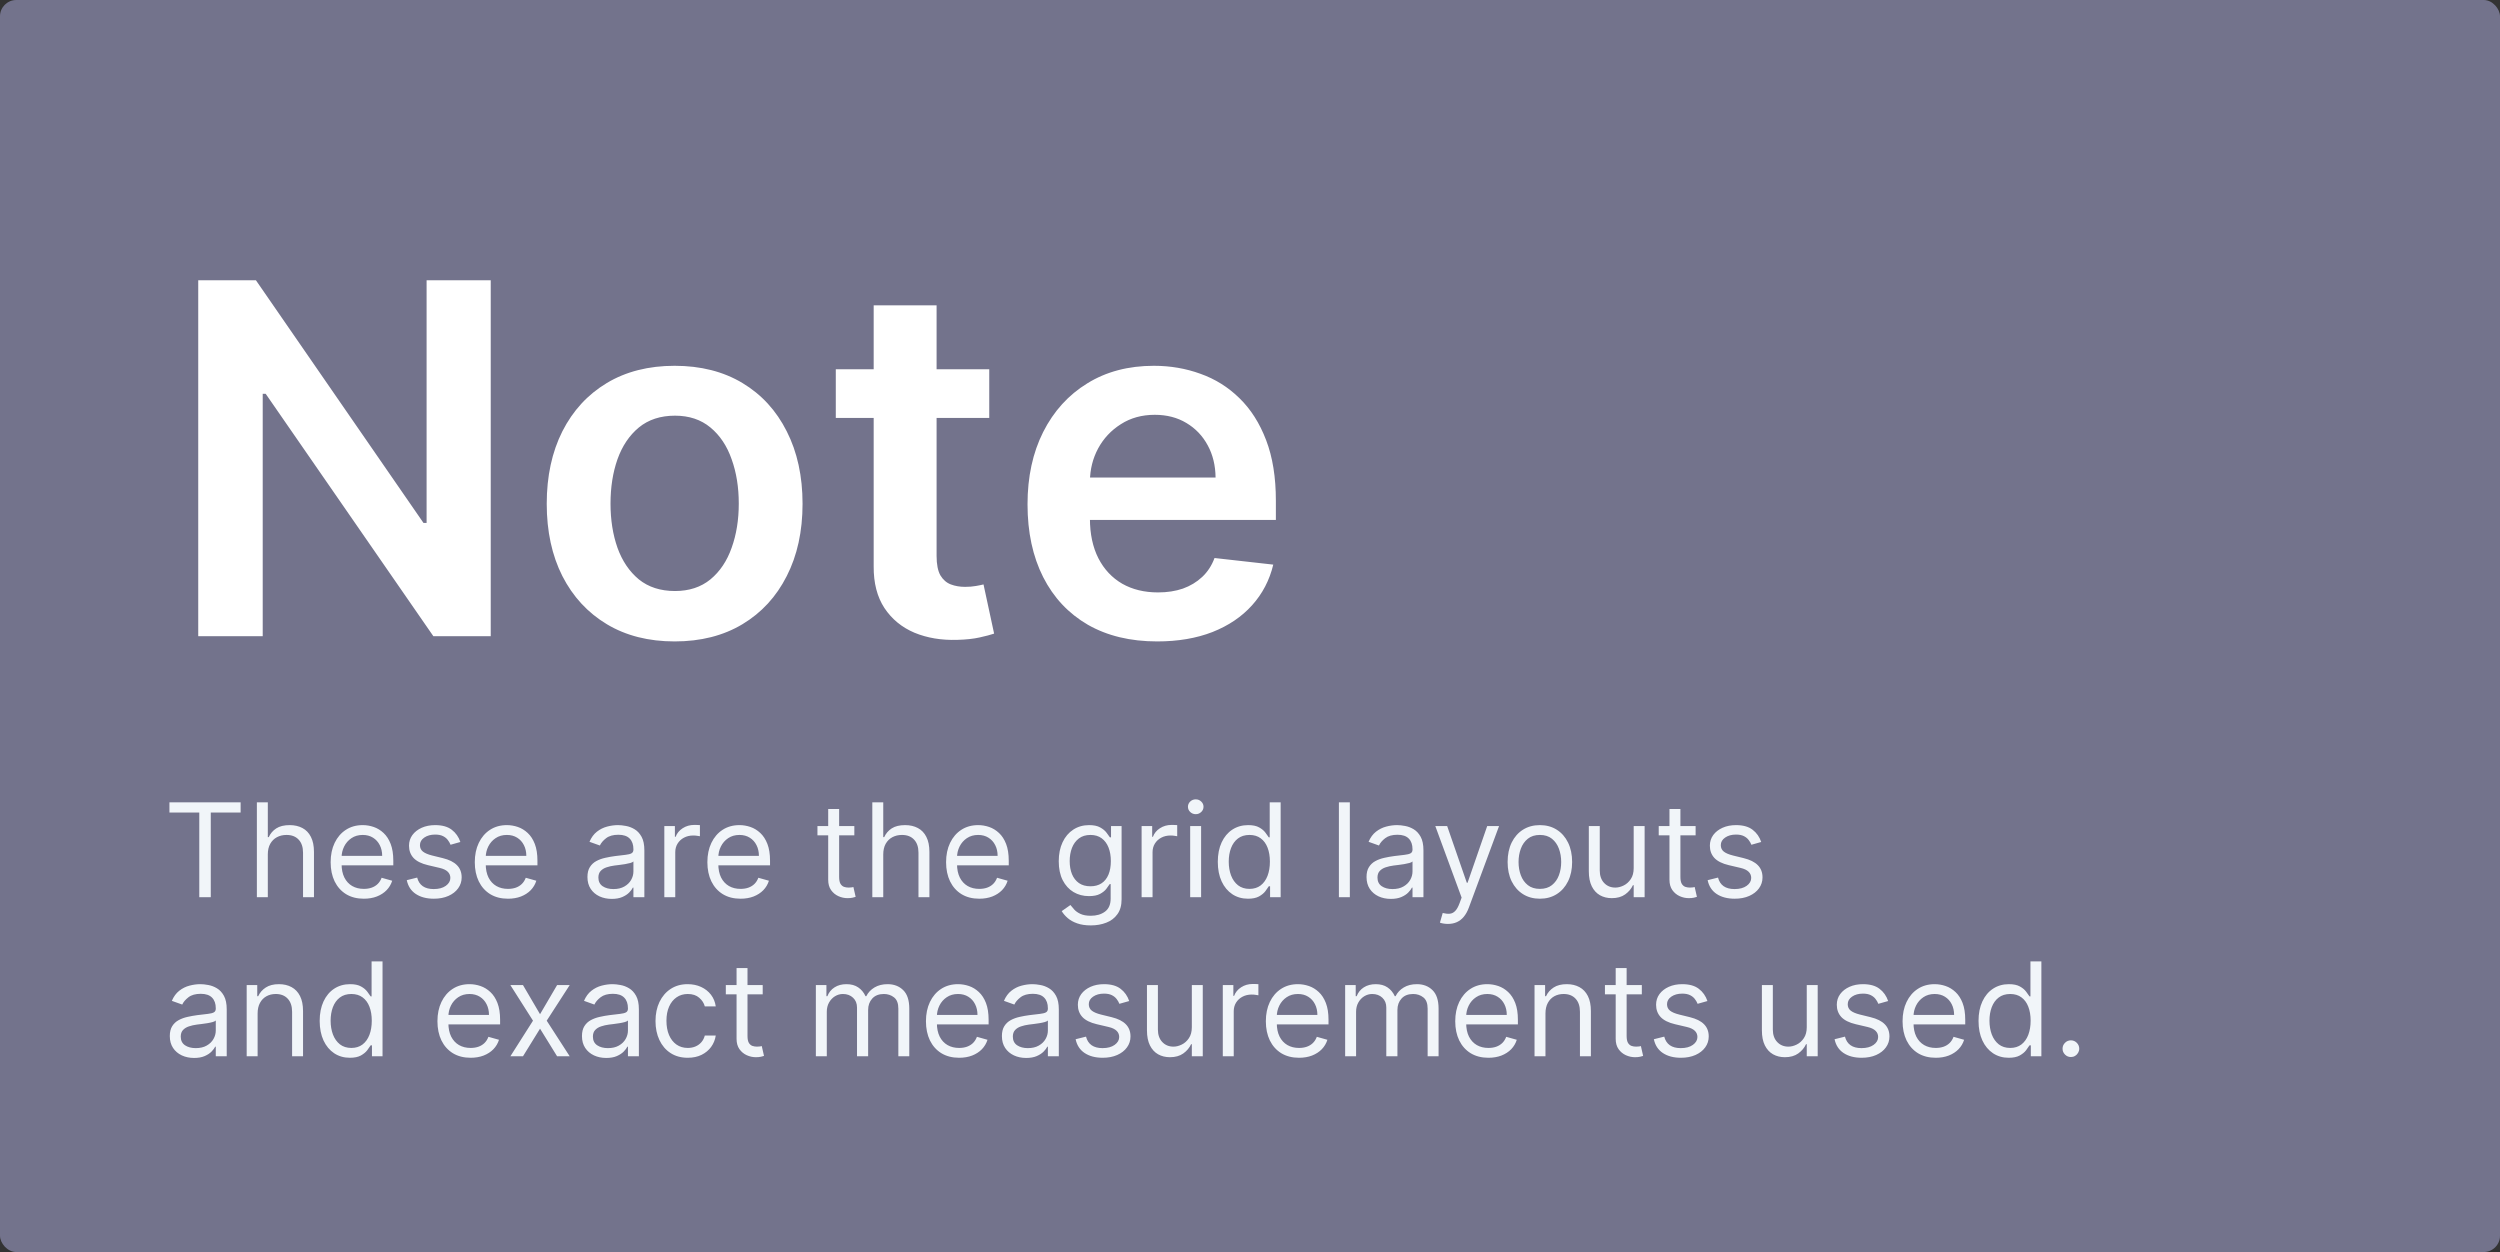
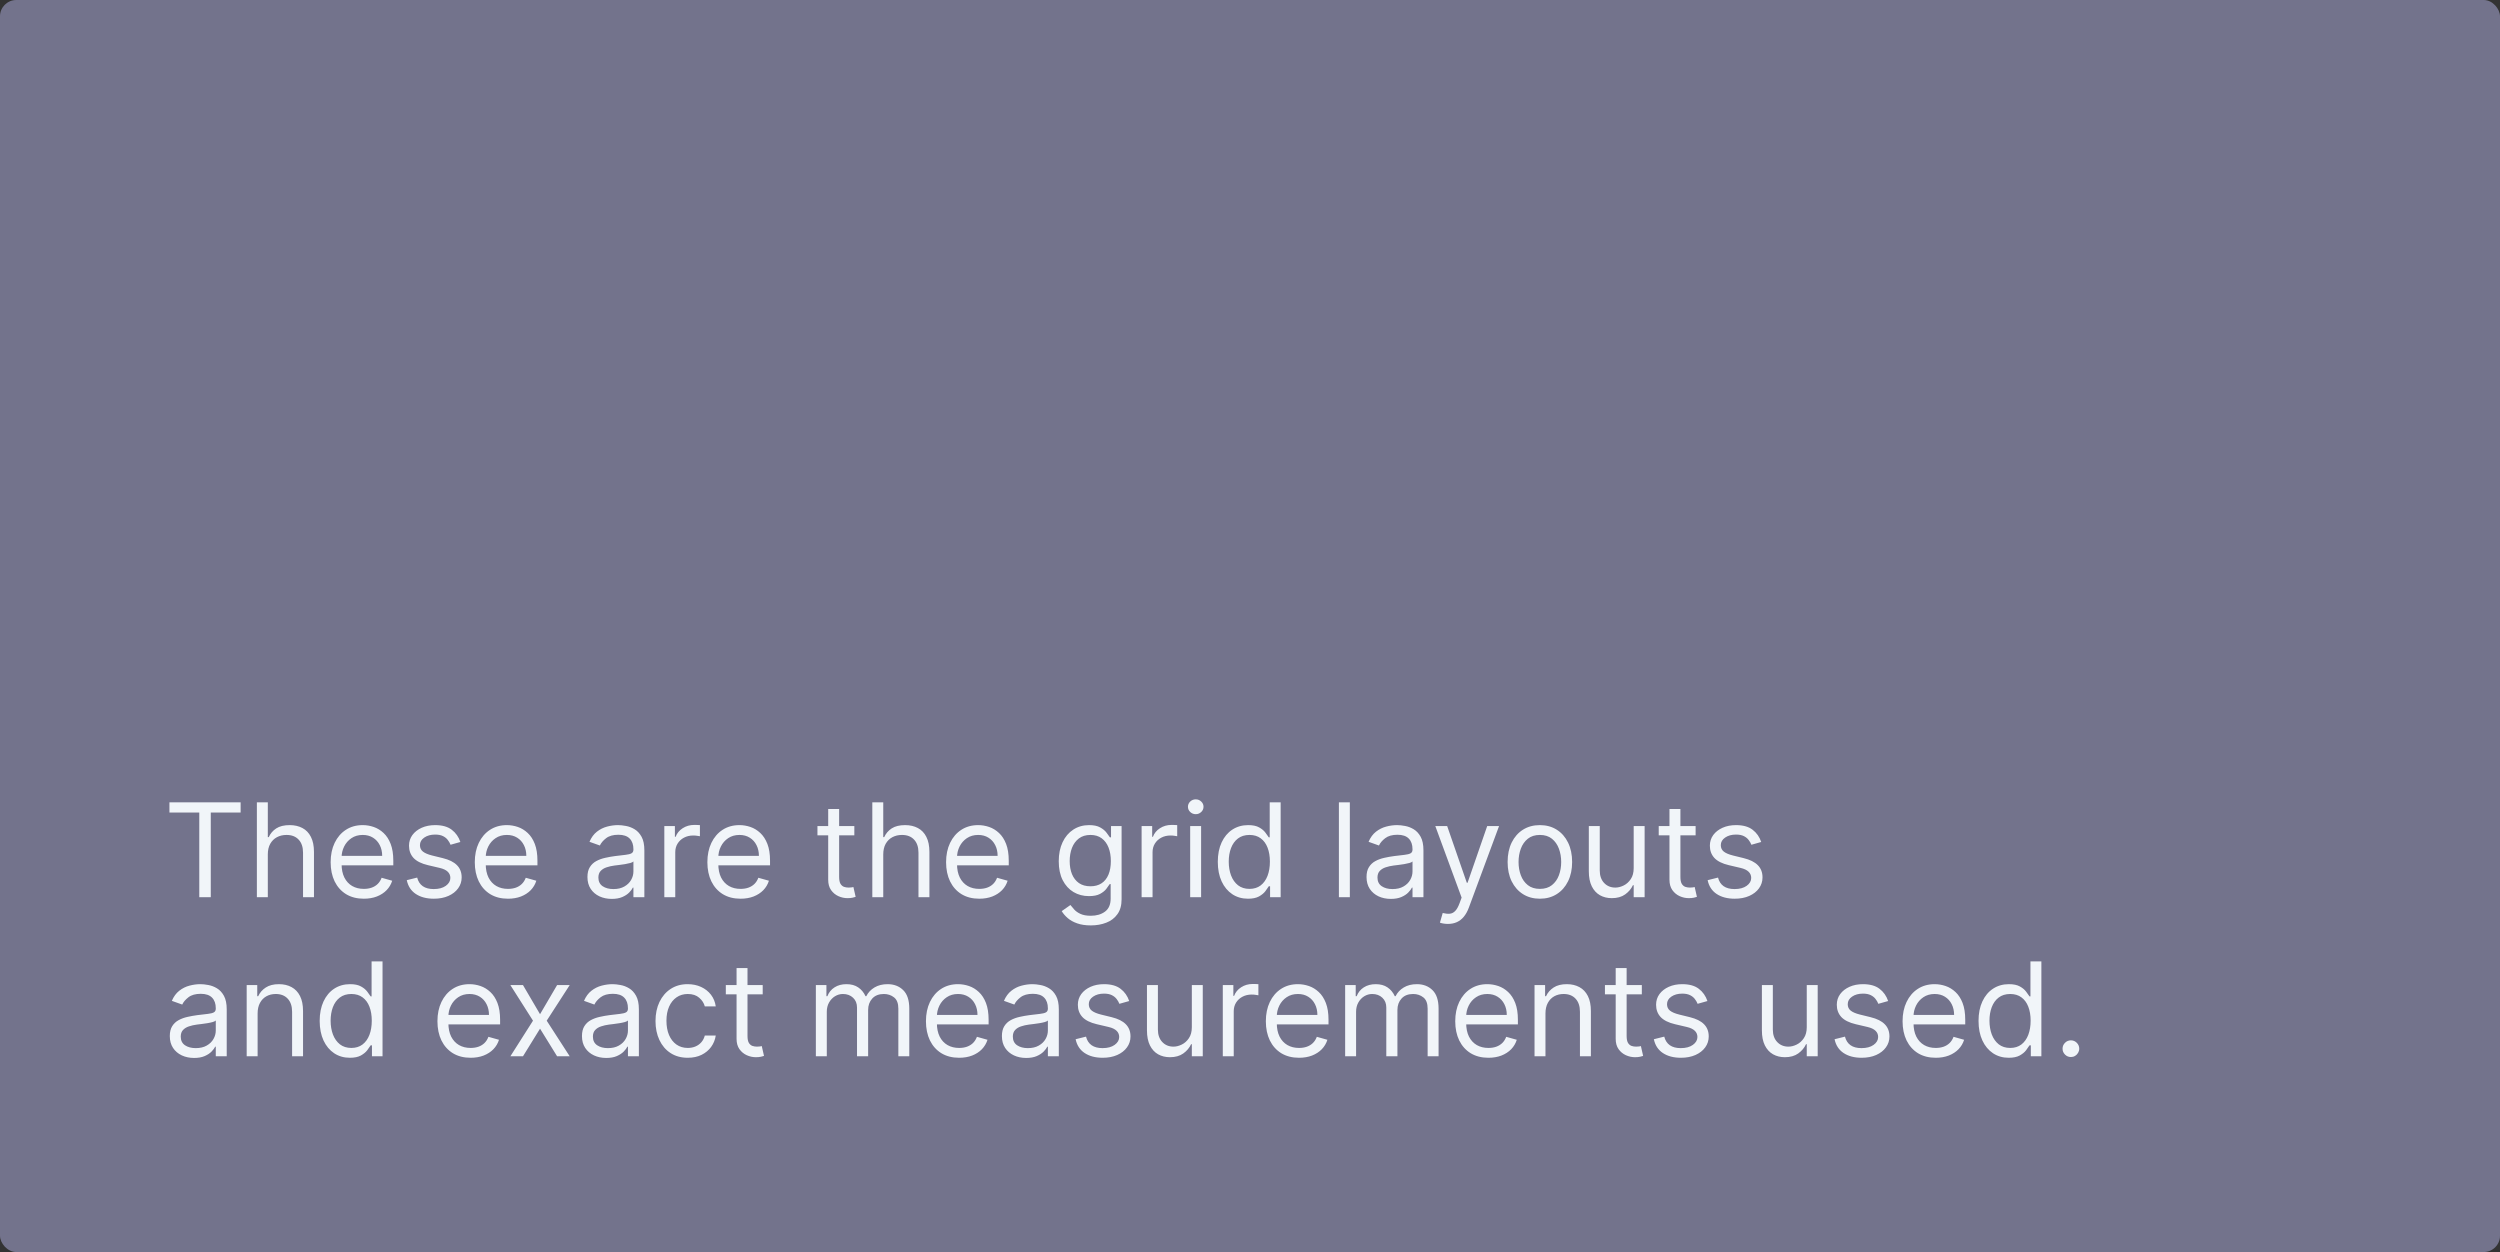
<svg xmlns="http://www.w3.org/2000/svg" width="613" height="307" viewBox="0 0 613 307" fill="none">
  <rect x="0" y="0" width="613" height="307" fill="#333333" stroke="none" />
  <rect width="613" height="307" rx="4" fill="#73738C" />
-   <path d="M120.327 68.727V156H106.264L65.142 96.554H64.418V156H48.608V68.727H62.756L103.835 128.216H104.602V68.727H120.327ZM165.423 157.278C159.031 157.278 153.491 155.872 148.803 153.06C144.116 150.247 140.479 146.312 137.894 141.256C135.337 136.199 134.059 130.29 134.059 123.528C134.059 116.767 135.337 110.844 137.894 105.759C140.479 100.673 144.116 96.724 148.803 93.912C153.491 91.099 159.031 89.693 165.423 89.693C171.815 89.693 177.354 91.099 182.042 93.912C186.729 96.724 190.352 100.673 192.908 105.759C195.494 110.844 196.786 116.767 196.786 123.528C196.786 130.29 195.494 136.199 192.908 141.256C190.352 146.312 186.729 150.247 182.042 153.06C177.354 155.872 171.815 157.278 165.423 157.278ZM165.508 144.92C168.974 144.92 171.871 143.969 174.201 142.065C176.531 140.134 178.263 137.548 179.4 134.31C180.565 131.071 181.147 127.463 181.147 123.486C181.147 119.48 180.565 115.858 179.4 112.619C178.263 109.352 176.531 106.753 174.201 104.821C171.871 102.889 168.974 101.923 165.508 101.923C161.957 101.923 159.002 102.889 156.644 104.821C154.315 106.753 152.567 109.352 151.403 112.619C150.266 115.858 149.698 119.48 149.698 123.486C149.698 127.463 150.266 131.071 151.403 134.31C152.567 137.548 154.315 140.134 156.644 142.065C159.002 143.969 161.957 144.92 165.508 144.92ZM242.564 90.546V102.477H204.936V90.546H242.564ZM214.226 74.864H229.652V136.312C229.652 138.386 229.964 139.977 230.589 141.085C231.243 142.165 232.095 142.903 233.146 143.301C234.197 143.699 235.362 143.898 236.641 143.898C237.607 143.898 238.487 143.827 239.283 143.685C240.107 143.543 240.732 143.415 241.158 143.301L243.757 155.361C242.933 155.645 241.754 155.957 240.22 156.298C238.714 156.639 236.868 156.838 234.68 156.895C230.817 157.009 227.337 156.426 224.24 155.148C221.143 153.841 218.686 151.824 216.868 149.097C215.078 146.369 214.197 142.96 214.226 138.869V74.864ZM283.739 157.278C277.177 157.278 271.509 155.915 266.737 153.188C261.992 150.432 258.342 146.54 255.785 141.511C253.228 136.455 251.95 130.503 251.95 123.656C251.95 116.923 253.228 111.014 255.785 105.929C258.37 100.815 261.978 96.838 266.609 93.997C271.239 91.128 276.68 89.693 282.93 89.693C286.964 89.693 290.771 90.347 294.35 91.653C297.958 92.932 301.14 94.921 303.896 97.619C306.68 100.318 308.867 103.756 310.458 107.932C312.049 112.08 312.844 117.023 312.844 122.761V127.491H259.194V117.094H298.058C298.029 114.139 297.39 111.511 296.14 109.21C294.89 106.881 293.143 105.048 290.898 103.713C288.683 102.378 286.097 101.71 283.143 101.71C279.989 101.71 277.219 102.477 274.833 104.011C272.447 105.517 270.586 107.506 269.251 109.977C267.944 112.42 267.276 115.105 267.248 118.031V127.108C267.248 130.915 267.944 134.182 269.336 136.909C270.728 139.608 272.674 141.682 275.174 143.131C277.674 144.551 280.6 145.261 283.952 145.261C286.197 145.261 288.228 144.949 290.046 144.324C291.864 143.67 293.441 142.719 294.776 141.469C296.112 140.219 297.12 138.67 297.802 136.824L312.205 138.443C311.296 142.25 309.563 145.574 307.006 148.415C304.478 151.227 301.239 153.415 297.29 154.977C293.342 156.511 288.825 157.278 283.739 157.278Z" fill="white" />
  <path d="M41.545 199.227V196.727H59V199.227H51.682V220H48.864V199.227H41.545ZM65.668 209.5V220H62.986V196.727H65.668V205.273H65.895C66.304 204.371 66.918 203.655 67.736 203.125C68.562 202.587 69.66 202.318 71.031 202.318C72.221 202.318 73.262 202.557 74.156 203.034C75.05 203.504 75.743 204.227 76.236 205.205C76.736 206.174 76.986 207.409 76.986 208.909V220H74.304V209.091C74.304 207.705 73.944 206.633 73.224 205.875C72.512 205.11 71.524 204.727 70.258 204.727C69.38 204.727 68.592 204.913 67.895 205.284C67.206 205.655 66.66 206.197 66.258 206.909C65.865 207.621 65.668 208.485 65.668 209.5ZM89.21 220.364C87.528 220.364 86.078 219.992 84.858 219.25C83.646 218.5 82.71 217.455 82.051 216.114C81.4 214.765 81.074 213.197 81.074 211.409C81.074 209.621 81.4 208.045 82.051 206.682C82.71 205.311 83.627 204.242 84.801 203.477C85.983 202.705 87.362 202.318 88.938 202.318C89.847 202.318 90.744 202.47 91.631 202.773C92.517 203.076 93.324 203.568 94.051 204.25C94.778 204.924 95.358 205.818 95.79 206.932C96.222 208.045 96.438 209.417 96.438 211.045V212.182H82.983V209.864H93.71C93.71 208.879 93.513 208 93.119 207.227C92.733 206.455 92.18 205.845 91.46 205.398C90.748 204.951 89.907 204.727 88.938 204.727C87.869 204.727 86.945 204.992 86.165 205.523C85.392 206.045 84.797 206.727 84.381 207.568C83.964 208.409 83.756 209.311 83.756 210.273V211.818C83.756 213.136 83.983 214.254 84.438 215.17C84.9 216.08 85.54 216.773 86.358 217.25C87.176 217.72 88.127 217.955 89.21 217.955C89.915 217.955 90.551 217.856 91.119 217.659C91.695 217.455 92.191 217.152 92.608 216.75C93.025 216.341 93.347 215.833 93.574 215.227L96.165 215.955C95.892 216.833 95.434 217.606 94.79 218.273C94.146 218.932 93.35 219.447 92.403 219.818C91.456 220.182 90.392 220.364 89.21 220.364ZM112.881 206.455L110.472 207.136C110.32 206.735 110.097 206.345 109.801 205.966C109.513 205.58 109.119 205.261 108.619 205.011C108.119 204.761 107.479 204.636 106.699 204.636C105.631 204.636 104.741 204.883 104.028 205.375C103.324 205.86 102.972 206.477 102.972 207.227C102.972 207.894 103.214 208.42 103.699 208.807C104.184 209.193 104.941 209.515 105.972 209.773L108.562 210.409C110.123 210.788 111.286 211.367 112.051 212.148C112.816 212.92 113.199 213.917 113.199 215.136C113.199 216.136 112.911 217.03 112.335 217.818C111.767 218.606 110.972 219.227 109.949 219.682C108.926 220.136 107.737 220.364 106.381 220.364C104.6 220.364 103.127 219.977 101.96 219.205C100.794 218.432 100.055 217.303 99.744 215.818L102.29 215.182C102.532 216.121 102.991 216.826 103.665 217.295C104.347 217.765 105.237 218 106.335 218C107.585 218 108.578 217.735 109.312 217.205C110.055 216.667 110.426 216.023 110.426 215.273C110.426 214.667 110.214 214.159 109.79 213.75C109.366 213.333 108.714 213.023 107.835 212.818L104.926 212.136C103.328 211.758 102.153 211.17 101.403 210.375C100.661 209.572 100.29 208.568 100.29 207.364C100.29 206.379 100.566 205.508 101.119 204.75C101.68 203.992 102.441 203.398 103.403 202.966C104.373 202.534 105.472 202.318 106.699 202.318C108.426 202.318 109.782 202.697 110.767 203.455C111.759 204.212 112.464 205.212 112.881 206.455ZM124.554 220.364C122.872 220.364 121.421 219.992 120.202 219.25C118.99 218.5 118.054 217.455 117.395 216.114C116.743 214.765 116.418 213.197 116.418 211.409C116.418 209.621 116.743 208.045 117.395 206.682C118.054 205.311 118.971 204.242 120.145 203.477C121.327 202.705 122.705 202.318 124.281 202.318C125.19 202.318 126.088 202.47 126.974 202.773C127.861 203.076 128.668 203.568 129.395 204.25C130.122 204.924 130.702 205.818 131.134 206.932C131.565 208.045 131.781 209.417 131.781 211.045V212.182H118.327V209.864H129.054C129.054 208.879 128.857 208 128.463 207.227C128.077 206.455 127.524 205.845 126.804 205.398C126.092 204.951 125.251 204.727 124.281 204.727C123.213 204.727 122.289 204.992 121.509 205.523C120.736 206.045 120.141 206.727 119.724 207.568C119.308 208.409 119.099 209.311 119.099 210.273V211.818C119.099 213.136 119.327 214.254 119.781 215.17C120.243 216.08 120.884 216.773 121.702 217.25C122.52 217.72 123.471 217.955 124.554 217.955C125.259 217.955 125.895 217.856 126.463 217.659C127.039 217.455 127.535 217.152 127.952 216.75C128.368 216.341 128.69 215.833 128.918 215.227L131.509 215.955C131.236 216.833 130.777 217.606 130.134 218.273C129.49 218.932 128.694 219.447 127.747 219.818C126.8 220.182 125.736 220.364 124.554 220.364ZM149.997 220.409C148.891 220.409 147.887 220.201 146.986 219.784C146.084 219.36 145.368 218.75 144.838 217.955C144.308 217.152 144.043 216.182 144.043 215.045C144.043 214.045 144.24 213.235 144.634 212.614C145.027 211.985 145.554 211.492 146.213 211.136C146.872 210.78 147.599 210.515 148.395 210.341C149.198 210.159 150.005 210.015 150.815 209.909C151.876 209.773 152.736 209.67 153.395 209.602C154.062 209.527 154.546 209.402 154.849 209.227C155.16 209.053 155.315 208.75 155.315 208.318V208.227C155.315 207.106 155.009 206.235 154.395 205.614C153.789 204.992 152.868 204.682 151.634 204.682C150.353 204.682 149.349 204.962 148.622 205.523C147.895 206.083 147.384 206.682 147.088 207.318L144.543 206.409C144.997 205.348 145.603 204.523 146.361 203.932C147.126 203.333 147.959 202.917 148.861 202.682C149.77 202.439 150.664 202.318 151.543 202.318C152.103 202.318 152.747 202.386 153.474 202.523C154.209 202.652 154.918 202.92 155.599 203.33C156.289 203.739 156.861 204.356 157.315 205.182C157.77 206.008 157.997 207.114 157.997 208.5V220H155.315V217.636H155.179C154.997 218.015 154.694 218.42 154.27 218.852C153.846 219.284 153.281 219.652 152.577 219.955C151.872 220.258 151.012 220.409 149.997 220.409ZM150.406 218C151.467 218 152.361 217.792 153.088 217.375C153.823 216.958 154.376 216.42 154.747 215.761C155.126 215.102 155.315 214.409 155.315 213.682V211.227C155.202 211.364 154.952 211.489 154.565 211.602C154.187 211.708 153.747 211.803 153.247 211.886C152.755 211.962 152.274 212.03 151.804 212.091C151.342 212.144 150.967 212.189 150.679 212.227C149.982 212.318 149.33 212.466 148.724 212.67C148.126 212.867 147.641 213.167 147.27 213.568C146.906 213.962 146.724 214.5 146.724 215.182C146.724 216.114 147.069 216.818 147.759 217.295C148.455 217.765 149.338 218 150.406 218ZM162.892 220V202.545H165.483V205.182H165.665C165.983 204.318 166.559 203.617 167.392 203.08C168.225 202.542 169.165 202.273 170.21 202.273C170.407 202.273 170.653 202.277 170.949 202.284C171.244 202.292 171.468 202.303 171.619 202.318V205.045C171.528 205.023 171.32 204.989 170.994 204.943C170.676 204.89 170.339 204.864 169.983 204.864C169.134 204.864 168.377 205.042 167.71 205.398C167.051 205.746 166.528 206.231 166.142 206.852C165.763 207.466 165.574 208.167 165.574 208.955V220H162.892ZM181.585 220.364C179.903 220.364 178.453 219.992 177.233 219.25C176.021 218.5 175.085 217.455 174.426 216.114C173.775 214.765 173.449 213.197 173.449 211.409C173.449 209.621 173.775 208.045 174.426 206.682C175.085 205.311 176.002 204.242 177.176 203.477C178.358 202.705 179.737 202.318 181.312 202.318C182.222 202.318 183.119 202.47 184.006 202.773C184.892 203.076 185.699 203.568 186.426 204.25C187.153 204.924 187.733 205.818 188.165 206.932C188.597 208.045 188.812 209.417 188.812 211.045V212.182H175.358V209.864H186.085C186.085 208.879 185.888 208 185.494 207.227C185.108 206.455 184.555 205.845 183.835 205.398C183.123 204.951 182.282 204.727 181.312 204.727C180.244 204.727 179.32 204.992 178.54 205.523C177.767 206.045 177.172 206.727 176.756 207.568C176.339 208.409 176.131 209.311 176.131 210.273V211.818C176.131 213.136 176.358 214.254 176.812 215.17C177.275 216.08 177.915 216.773 178.733 217.25C179.551 217.72 180.502 217.955 181.585 217.955C182.29 217.955 182.926 217.856 183.494 217.659C184.07 217.455 184.566 217.152 184.983 216.75C185.4 216.341 185.722 215.833 185.949 215.227L188.54 215.955C188.267 216.833 187.809 217.606 187.165 218.273C186.521 218.932 185.725 219.447 184.778 219.818C183.831 220.182 182.767 220.364 181.585 220.364ZM209.483 202.545V204.818H200.438V202.545H209.483ZM203.074 198.364H205.756V215C205.756 215.758 205.866 216.326 206.085 216.705C206.313 217.076 206.6 217.326 206.949 217.455C207.305 217.576 207.68 217.636 208.074 217.636C208.369 217.636 208.612 217.621 208.801 217.591C208.991 217.553 209.142 217.523 209.256 217.5L209.801 219.909C209.619 219.977 209.366 220.045 209.04 220.114C208.714 220.189 208.301 220.227 207.801 220.227C207.044 220.227 206.301 220.064 205.574 219.739C204.854 219.413 204.256 218.917 203.778 218.25C203.309 217.583 203.074 216.742 203.074 215.727V198.364ZM216.574 209.5V220H213.892V196.727H216.574V205.273H216.801C217.21 204.371 217.824 203.655 218.642 203.125C219.468 202.587 220.566 202.318 221.938 202.318C223.127 202.318 224.169 202.557 225.062 203.034C225.956 203.504 226.65 204.227 227.142 205.205C227.642 206.174 227.892 207.409 227.892 208.909V220H225.21V209.091C225.21 207.705 224.85 206.633 224.131 205.875C223.419 205.11 222.43 204.727 221.165 204.727C220.286 204.727 219.498 204.913 218.801 205.284C218.112 205.655 217.566 206.197 217.165 206.909C216.771 207.621 216.574 208.485 216.574 209.5ZM240.116 220.364C238.435 220.364 236.984 219.992 235.764 219.25C234.552 218.5 233.616 217.455 232.957 216.114C232.306 214.765 231.98 213.197 231.98 211.409C231.98 209.621 232.306 208.045 232.957 206.682C233.616 205.311 234.533 204.242 235.707 203.477C236.889 202.705 238.268 202.318 239.844 202.318C240.753 202.318 241.651 202.47 242.537 202.773C243.423 203.076 244.23 203.568 244.957 204.25C245.685 204.924 246.264 205.818 246.696 206.932C247.128 208.045 247.344 209.417 247.344 211.045V212.182H233.889V209.864H244.616C244.616 208.879 244.42 208 244.026 207.227C243.639 206.455 243.086 205.845 242.366 205.398C241.654 204.951 240.813 204.727 239.844 204.727C238.776 204.727 237.851 204.992 237.071 205.523C236.298 206.045 235.704 206.727 235.287 207.568C234.87 208.409 234.662 209.311 234.662 210.273V211.818C234.662 213.136 234.889 214.254 235.344 215.17C235.806 216.08 236.446 216.773 237.264 217.25C238.082 217.72 239.033 217.955 240.116 217.955C240.821 217.955 241.457 217.856 242.026 217.659C242.601 217.455 243.098 217.152 243.514 216.75C243.931 216.341 244.253 215.833 244.48 215.227L247.071 215.955C246.798 216.833 246.34 217.606 245.696 218.273C245.052 218.932 244.257 219.447 243.31 219.818C242.363 220.182 241.298 220.364 240.116 220.364ZM267.469 226.909C266.173 226.909 265.06 226.742 264.128 226.409C263.196 226.083 262.42 225.652 261.798 225.114C261.185 224.583 260.696 224.015 260.332 223.409L262.469 221.909C262.711 222.227 263.018 222.591 263.389 223C263.76 223.417 264.268 223.777 264.912 224.08C265.563 224.39 266.416 224.545 267.469 224.545C268.878 224.545 270.041 224.205 270.957 223.523C271.874 222.841 272.332 221.773 272.332 220.318V216.773H272.105C271.908 217.091 271.628 217.485 271.264 217.955C270.908 218.417 270.393 218.83 269.719 219.193C269.052 219.549 268.151 219.727 267.014 219.727C265.605 219.727 264.34 219.394 263.219 218.727C262.105 218.061 261.223 217.091 260.571 215.818C259.927 214.545 259.605 213 259.605 211.182C259.605 209.394 259.92 207.837 260.548 206.511C261.177 205.178 262.052 204.148 263.173 203.42C264.295 202.686 265.59 202.318 267.06 202.318C268.196 202.318 269.098 202.508 269.764 202.886C270.438 203.258 270.954 203.682 271.31 204.159C271.673 204.629 271.954 205.015 272.151 205.318H272.423V202.545H275.014V220.5C275.014 222 274.673 223.22 273.991 224.159C273.317 225.106 272.408 225.799 271.264 226.239C270.128 226.686 268.863 226.909 267.469 226.909ZM267.378 217.318C268.454 217.318 269.363 217.072 270.105 216.58C270.848 216.087 271.412 215.379 271.798 214.455C272.185 213.53 272.378 212.424 272.378 211.136C272.378 209.879 272.188 208.769 271.81 207.807C271.431 206.845 270.87 206.091 270.128 205.545C269.385 205 268.469 204.727 267.378 204.727C266.241 204.727 265.295 205.015 264.537 205.591C263.787 206.167 263.223 206.939 262.844 207.909C262.473 208.879 262.287 209.955 262.287 211.136C262.287 212.348 262.476 213.42 262.855 214.352C263.241 215.277 263.81 216.004 264.56 216.534C265.317 217.057 266.257 217.318 267.378 217.318ZM279.923 220V202.545H282.514V205.182H282.696C283.014 204.318 283.59 203.617 284.423 203.08C285.257 202.542 286.196 202.273 287.241 202.273C287.438 202.273 287.685 202.277 287.98 202.284C288.276 202.292 288.499 202.303 288.651 202.318V205.045C288.56 205.023 288.351 204.989 288.026 204.943C287.707 204.89 287.37 204.864 287.014 204.864C286.166 204.864 285.408 205.042 284.741 205.398C284.082 205.746 283.56 206.231 283.173 206.852C282.795 207.466 282.605 208.167 282.605 208.955V220H279.923ZM291.83 220V202.545H294.511V220H291.83ZM293.193 199.636C292.67 199.636 292.22 199.458 291.841 199.102C291.47 198.746 291.284 198.318 291.284 197.818C291.284 197.318 291.47 196.89 291.841 196.534C292.22 196.178 292.67 196 293.193 196C293.716 196 294.163 196.178 294.534 196.534C294.913 196.89 295.102 197.318 295.102 197.818C295.102 198.318 294.913 198.746 294.534 199.102C294.163 199.458 293.716 199.636 293.193 199.636ZM306.014 220.364C304.56 220.364 303.276 219.996 302.162 219.261C301.048 218.519 300.177 217.473 299.548 216.125C298.92 214.769 298.605 213.167 298.605 211.318C298.605 209.485 298.92 207.894 299.548 206.545C300.177 205.197 301.052 204.155 302.173 203.42C303.295 202.686 304.59 202.318 306.06 202.318C307.196 202.318 308.094 202.508 308.753 202.886C309.42 203.258 309.927 203.682 310.276 204.159C310.632 204.629 310.908 205.015 311.105 205.318H311.332V196.727H314.014V220H311.423V217.318H311.105C310.908 217.636 310.628 218.038 310.264 218.523C309.901 219 309.382 219.428 308.707 219.807C308.033 220.178 307.135 220.364 306.014 220.364ZM306.378 217.955C307.454 217.955 308.363 217.674 309.105 217.114C309.848 216.545 310.412 215.761 310.798 214.761C311.185 213.754 311.378 212.591 311.378 211.273C311.378 209.97 311.188 208.83 310.81 207.852C310.431 206.867 309.87 206.102 309.128 205.557C308.385 205.004 307.469 204.727 306.378 204.727C305.241 204.727 304.295 205.019 303.537 205.602C302.787 206.178 302.223 206.962 301.844 207.955C301.473 208.939 301.287 210.045 301.287 211.273C301.287 212.515 301.476 213.644 301.855 214.659C302.241 215.667 302.81 216.47 303.56 217.068C304.317 217.659 305.257 217.955 306.378 217.955ZM330.98 196.727V220H328.298V196.727H330.98ZM341.028 220.409C339.922 220.409 338.919 220.201 338.017 219.784C337.116 219.36 336.4 218.75 335.869 217.955C335.339 217.152 335.074 216.182 335.074 215.045C335.074 214.045 335.271 213.235 335.665 212.614C336.059 211.985 336.585 211.492 337.244 211.136C337.903 210.78 338.631 210.515 339.426 210.341C340.229 210.159 341.036 210.015 341.847 209.909C342.907 209.773 343.767 209.67 344.426 209.602C345.093 209.527 345.578 209.402 345.881 209.227C346.191 209.053 346.347 208.75 346.347 208.318V208.227C346.347 207.106 346.04 206.235 345.426 205.614C344.82 204.992 343.9 204.682 342.665 204.682C341.384 204.682 340.381 204.962 339.653 205.523C338.926 206.083 338.415 206.682 338.119 207.318L335.574 206.409C336.028 205.348 336.634 204.523 337.392 203.932C338.157 203.333 338.991 202.917 339.892 202.682C340.801 202.439 341.695 202.318 342.574 202.318C343.134 202.318 343.778 202.386 344.506 202.523C345.241 202.652 345.949 202.92 346.631 203.33C347.32 203.739 347.892 204.356 348.347 205.182C348.801 206.008 349.028 207.114 349.028 208.5V220H346.347V217.636H346.21C346.028 218.015 345.725 218.42 345.301 218.852C344.877 219.284 344.313 219.652 343.608 219.955C342.903 220.258 342.044 220.409 341.028 220.409ZM341.438 218C342.498 218 343.392 217.792 344.119 217.375C344.854 216.958 345.407 216.42 345.778 215.761C346.157 215.102 346.347 214.409 346.347 213.682V211.227C346.233 211.364 345.983 211.489 345.597 211.602C345.218 211.708 344.778 211.803 344.278 211.886C343.786 211.962 343.305 212.03 342.835 212.091C342.373 212.144 341.998 212.189 341.71 212.227C341.013 212.318 340.362 212.466 339.756 212.67C339.157 212.867 338.672 213.167 338.301 213.568C337.938 213.962 337.756 214.5 337.756 215.182C337.756 216.114 338.1 216.818 338.79 217.295C339.487 217.765 340.369 218 341.438 218ZM355.026 226.545C354.571 226.545 354.166 226.508 353.81 226.432C353.454 226.364 353.207 226.295 353.071 226.227L353.753 223.864C354.404 224.03 354.98 224.091 355.48 224.045C355.98 224 356.423 223.777 356.81 223.375C357.204 222.981 357.563 222.341 357.889 221.455L358.389 220.091L351.935 202.545H354.844L359.662 216.455H359.844L364.662 202.545H367.571L360.162 222.545C359.829 223.447 359.416 224.193 358.923 224.784C358.431 225.383 357.859 225.826 357.207 226.114C356.563 226.402 355.836 226.545 355.026 226.545ZM377.577 220.364C376.001 220.364 374.618 219.989 373.429 219.239C372.247 218.489 371.323 217.439 370.656 216.091C369.997 214.742 369.668 213.167 369.668 211.364C369.668 209.545 369.997 207.958 370.656 206.602C371.323 205.246 372.247 204.193 373.429 203.443C374.618 202.693 376.001 202.318 377.577 202.318C379.152 202.318 380.531 202.693 381.713 203.443C382.902 204.193 383.827 205.246 384.486 206.602C385.152 207.958 385.486 209.545 385.486 211.364C385.486 213.167 385.152 214.742 384.486 216.091C383.827 217.439 382.902 218.489 381.713 219.239C380.531 219.989 379.152 220.364 377.577 220.364ZM377.577 217.955C378.774 217.955 379.759 217.648 380.531 217.034C381.304 216.42 381.876 215.614 382.247 214.614C382.618 213.614 382.804 212.53 382.804 211.364C382.804 210.197 382.618 209.11 382.247 208.102C381.876 207.095 381.304 206.28 380.531 205.659C379.759 205.038 378.774 204.727 377.577 204.727C376.38 204.727 375.395 205.038 374.622 205.659C373.849 206.28 373.277 207.095 372.906 208.102C372.535 209.11 372.349 210.197 372.349 211.364C372.349 212.53 372.535 213.614 372.906 214.614C373.277 215.614 373.849 216.42 374.622 217.034C375.395 217.648 376.38 217.955 377.577 217.955ZM400.58 212.864V202.545H403.261V220H400.58V217.045H400.398C399.989 217.932 399.352 218.686 398.489 219.307C397.625 219.92 396.534 220.227 395.216 220.227C394.125 220.227 393.155 219.989 392.307 219.511C391.458 219.027 390.792 218.299 390.307 217.33C389.822 216.352 389.58 215.121 389.58 213.636V202.545H392.261V213.455C392.261 214.727 392.617 215.742 393.33 216.5C394.049 217.258 394.966 217.636 396.08 217.636C396.746 217.636 397.424 217.466 398.114 217.125C398.811 216.784 399.394 216.261 399.864 215.557C400.341 214.852 400.58 213.955 400.58 212.864ZM415.764 202.545V204.818H406.719V202.545H415.764ZM409.355 198.364H412.037V215C412.037 215.758 412.147 216.326 412.366 216.705C412.594 217.076 412.882 217.326 413.23 217.455C413.586 217.576 413.961 217.636 414.355 217.636C414.651 217.636 414.893 217.621 415.082 217.591C415.272 217.553 415.423 217.523 415.537 217.5L416.082 219.909C415.901 219.977 415.647 220.045 415.321 220.114C414.995 220.189 414.582 220.227 414.082 220.227C413.325 220.227 412.582 220.064 411.855 219.739C411.135 219.413 410.537 218.917 410.06 218.25C409.59 217.583 409.355 216.742 409.355 215.727V198.364ZM431.849 206.455L429.44 207.136C429.289 206.735 429.065 206.345 428.77 205.966C428.482 205.58 428.088 205.261 427.588 205.011C427.088 204.761 426.448 204.636 425.668 204.636C424.599 204.636 423.709 204.883 422.997 205.375C422.293 205.86 421.94 206.477 421.94 207.227C421.94 207.894 422.183 208.42 422.668 208.807C423.152 209.193 423.91 209.515 424.94 209.773L427.531 210.409C429.092 210.788 430.255 211.367 431.02 212.148C431.785 212.92 432.168 213.917 432.168 215.136C432.168 216.136 431.88 217.03 431.304 217.818C430.736 218.606 429.94 219.227 428.918 219.682C427.895 220.136 426.705 220.364 425.349 220.364C423.569 220.364 422.096 219.977 420.929 219.205C419.762 218.432 419.024 217.303 418.713 215.818L421.259 215.182C421.501 216.121 421.959 216.826 422.634 217.295C423.315 217.765 424.205 218 425.304 218C426.554 218 427.546 217.735 428.281 217.205C429.024 216.667 429.395 216.023 429.395 215.273C429.395 214.667 429.183 214.159 428.759 213.75C428.334 213.333 427.683 213.023 426.804 212.818L423.895 212.136C422.296 211.758 421.122 211.17 420.372 210.375C419.63 209.572 419.259 208.568 419.259 207.364C419.259 206.379 419.535 205.508 420.088 204.75C420.649 203.992 421.41 203.398 422.372 202.966C423.342 202.534 424.44 202.318 425.668 202.318C427.395 202.318 428.751 202.697 429.736 203.455C430.728 204.212 431.433 205.212 431.849 206.455ZM47.591 259.409C46.485 259.409 45.481 259.201 44.58 258.784C43.678 258.36 42.962 257.75 42.432 256.955C41.901 256.152 41.636 255.182 41.636 254.045C41.636 253.045 41.833 252.235 42.227 251.614C42.621 250.985 43.148 250.492 43.807 250.136C44.466 249.78 45.193 249.515 45.989 249.341C46.792 249.159 47.599 249.015 48.409 248.909C49.47 248.773 50.33 248.67 50.989 248.602C51.655 248.527 52.14 248.402 52.443 248.227C52.754 248.053 52.909 247.75 52.909 247.318V247.227C52.909 246.106 52.602 245.235 51.989 244.614C51.383 243.992 50.462 243.682 49.227 243.682C47.947 243.682 46.943 243.962 46.216 244.523C45.489 245.083 44.977 245.682 44.682 246.318L42.136 245.409C42.591 244.348 43.197 243.523 43.955 242.932C44.72 242.333 45.553 241.917 46.455 241.682C47.364 241.439 48.258 241.318 49.136 241.318C49.697 241.318 50.341 241.386 51.068 241.523C51.803 241.652 52.511 241.92 53.193 242.33C53.883 242.739 54.455 243.356 54.909 244.182C55.364 245.008 55.591 246.114 55.591 247.5V259H52.909V256.636H52.773C52.591 257.015 52.288 257.42 51.864 257.852C51.439 258.284 50.875 258.652 50.17 258.955C49.466 259.258 48.606 259.409 47.591 259.409ZM48 257C49.061 257 49.955 256.792 50.682 256.375C51.417 255.958 51.97 255.42 52.341 254.761C52.72 254.102 52.909 253.409 52.909 252.682V250.227C52.795 250.364 52.545 250.489 52.159 250.602C51.78 250.708 51.341 250.803 50.841 250.886C50.349 250.962 49.867 251.03 49.398 251.091C48.936 251.144 48.561 251.189 48.273 251.227C47.576 251.318 46.924 251.466 46.318 251.67C45.72 251.867 45.235 252.167 44.864 252.568C44.5 252.962 44.318 253.5 44.318 254.182C44.318 255.114 44.663 255.818 45.352 256.295C46.049 256.765 46.932 257 48 257ZM63.168 248.5V259H60.486V241.545H63.077V244.273H63.304C63.713 243.386 64.334 242.674 65.168 242.136C66.001 241.591 67.077 241.318 68.395 241.318C69.577 241.318 70.611 241.561 71.497 242.045C72.383 242.523 73.073 243.25 73.565 244.227C74.058 245.197 74.304 246.424 74.304 247.909V259H71.622V248.091C71.622 246.72 71.266 245.652 70.554 244.886C69.842 244.114 68.865 243.727 67.622 243.727C66.766 243.727 66.001 243.913 65.327 244.284C64.66 244.655 64.133 245.197 63.747 245.909C63.361 246.621 63.168 247.485 63.168 248.5ZM85.796 259.364C84.341 259.364 83.057 258.996 81.943 258.261C80.829 257.519 79.958 256.473 79.329 255.125C78.701 253.769 78.386 252.167 78.386 250.318C78.386 248.485 78.701 246.894 79.329 245.545C79.958 244.197 80.833 243.155 81.954 242.42C83.076 241.686 84.371 241.318 85.841 241.318C86.977 241.318 87.875 241.508 88.534 241.886C89.201 242.258 89.708 242.682 90.057 243.159C90.413 243.629 90.689 244.015 90.886 244.318H91.114V235.727H93.796V259H91.204V256.318H90.886C90.689 256.636 90.409 257.038 90.046 257.523C89.682 258 89.163 258.428 88.489 258.807C87.814 259.178 86.917 259.364 85.796 259.364ZM86.159 256.955C87.235 256.955 88.144 256.674 88.886 256.114C89.629 255.545 90.193 254.761 90.579 253.761C90.966 252.754 91.159 251.591 91.159 250.273C91.159 248.97 90.97 247.83 90.591 246.852C90.212 245.867 89.651 245.102 88.909 244.557C88.167 244.004 87.25 243.727 86.159 243.727C85.023 243.727 84.076 244.019 83.318 244.602C82.568 245.178 82.004 245.962 81.625 246.955C81.254 247.939 81.068 249.045 81.068 250.273C81.068 251.515 81.258 252.644 81.636 253.659C82.023 254.667 82.591 255.47 83.341 256.068C84.099 256.659 85.038 256.955 86.159 256.955ZM115.398 259.364C113.716 259.364 112.265 258.992 111.045 258.25C109.833 257.5 108.898 256.455 108.239 255.114C107.587 253.765 107.261 252.197 107.261 250.409C107.261 248.621 107.587 247.045 108.239 245.682C108.898 244.311 109.814 243.242 110.989 242.477C112.17 241.705 113.549 241.318 115.125 241.318C116.034 241.318 116.932 241.47 117.818 241.773C118.705 242.076 119.511 242.568 120.239 243.25C120.966 243.924 121.545 244.818 121.977 245.932C122.409 247.045 122.625 248.417 122.625 250.045V251.182H109.17V248.864H119.898C119.898 247.879 119.701 247 119.307 246.227C118.92 245.455 118.367 244.845 117.648 244.398C116.936 243.951 116.095 243.727 115.125 243.727C114.057 243.727 113.133 243.992 112.352 244.523C111.58 245.045 110.985 245.727 110.568 246.568C110.152 247.409 109.943 248.311 109.943 249.273V250.818C109.943 252.136 110.17 253.254 110.625 254.17C111.087 255.08 111.727 255.773 112.545 256.25C113.364 256.72 114.314 256.955 115.398 256.955C116.102 256.955 116.739 256.856 117.307 256.659C117.883 256.455 118.379 256.152 118.795 255.75C119.212 255.341 119.534 254.833 119.761 254.227L122.352 254.955C122.08 255.833 121.621 256.606 120.977 257.273C120.333 257.932 119.538 258.447 118.591 258.818C117.644 259.182 116.58 259.364 115.398 259.364ZM128.236 241.545L132.418 248.682L136.599 241.545H139.69L134.054 250.273L139.69 259H136.599L132.418 252.227L128.236 259H125.145L130.69 250.273L125.145 241.545H128.236ZM148.653 259.409C147.547 259.409 146.544 259.201 145.642 258.784C144.741 258.36 144.025 257.75 143.494 256.955C142.964 256.152 142.699 255.182 142.699 254.045C142.699 253.045 142.896 252.235 143.29 251.614C143.684 250.985 144.21 250.492 144.869 250.136C145.528 249.78 146.256 249.515 147.051 249.341C147.854 249.159 148.661 249.015 149.472 248.909C150.532 248.773 151.392 248.67 152.051 248.602C152.718 248.527 153.203 248.402 153.506 248.227C153.816 248.053 153.972 247.75 153.972 247.318V247.227C153.972 246.106 153.665 245.235 153.051 244.614C152.445 243.992 151.525 243.682 150.29 243.682C149.009 243.682 148.006 243.962 147.278 244.523C146.551 245.083 146.04 245.682 145.744 246.318L143.199 245.409C143.653 244.348 144.259 243.523 145.017 242.932C145.782 242.333 146.616 241.917 147.517 241.682C148.426 241.439 149.32 241.318 150.199 241.318C150.759 241.318 151.403 241.386 152.131 241.523C152.866 241.652 153.574 241.92 154.256 242.33C154.945 242.739 155.517 243.356 155.972 244.182C156.426 245.008 156.653 246.114 156.653 247.5V259H153.972V256.636H153.835C153.653 257.015 153.35 257.42 152.926 257.852C152.502 258.284 151.938 258.652 151.233 258.955C150.528 259.258 149.669 259.409 148.653 259.409ZM149.062 257C150.123 257 151.017 256.792 151.744 256.375C152.479 255.958 153.032 255.42 153.403 254.761C153.782 254.102 153.972 253.409 153.972 252.682V250.227C153.858 250.364 153.608 250.489 153.222 250.602C152.843 250.708 152.403 250.803 151.903 250.886C151.411 250.962 150.93 251.03 150.46 251.091C149.998 251.144 149.623 251.189 149.335 251.227C148.638 251.318 147.987 251.466 147.381 251.67C146.782 251.867 146.297 252.167 145.926 252.568C145.563 252.962 145.381 253.5 145.381 254.182C145.381 255.114 145.725 255.818 146.415 256.295C147.112 256.765 147.994 257 149.062 257ZM168.639 259.364C167.003 259.364 165.594 258.977 164.412 258.205C163.23 257.432 162.321 256.367 161.685 255.011C161.048 253.655 160.73 252.106 160.73 250.364C160.73 248.591 161.056 247.027 161.707 245.67C162.366 244.307 163.283 243.242 164.457 242.477C165.639 241.705 167.018 241.318 168.594 241.318C169.821 241.318 170.927 241.545 171.912 242C172.897 242.455 173.704 243.091 174.332 243.909C174.961 244.727 175.351 245.682 175.503 246.773H172.821C172.616 245.977 172.162 245.273 171.457 244.659C170.76 244.038 169.821 243.727 168.639 243.727C167.594 243.727 166.677 244 165.889 244.545C165.109 245.083 164.499 245.845 164.06 246.83C163.628 247.807 163.412 248.955 163.412 250.273C163.412 251.621 163.624 252.795 164.048 253.795C164.48 254.795 165.086 255.572 165.866 256.125C166.654 256.678 167.579 256.955 168.639 256.955C169.336 256.955 169.969 256.833 170.537 256.591C171.105 256.348 171.586 256 171.98 255.545C172.374 255.091 172.654 254.545 172.821 253.909H175.503C175.351 254.939 174.976 255.867 174.378 256.693C173.787 257.511 173.003 258.163 172.026 258.648C171.056 259.125 169.927 259.364 168.639 259.364ZM187.014 241.545V243.818H177.969V241.545H187.014ZM180.605 237.364H183.287V254C183.287 254.758 183.397 255.326 183.616 255.705C183.844 256.076 184.132 256.326 184.48 256.455C184.836 256.576 185.211 256.636 185.605 256.636C185.901 256.636 186.143 256.621 186.332 256.591C186.522 256.553 186.673 256.523 186.787 256.5L187.332 258.909C187.151 258.977 186.897 259.045 186.571 259.114C186.245 259.189 185.832 259.227 185.332 259.227C184.575 259.227 183.832 259.064 183.105 258.739C182.385 258.413 181.787 257.917 181.31 257.25C180.84 256.583 180.605 255.742 180.605 254.727V237.364ZM200.048 259V241.545H202.639V244.273H202.866C203.23 243.341 203.817 242.617 204.628 242.102C205.438 241.58 206.412 241.318 207.548 241.318C208.7 241.318 209.658 241.58 210.423 242.102C211.196 242.617 211.798 243.341 212.23 244.273H212.412C212.859 243.371 213.529 242.655 214.423 242.125C215.317 241.587 216.389 241.318 217.639 241.318C219.2 241.318 220.476 241.807 221.469 242.784C222.461 243.754 222.957 245.265 222.957 247.318V259H220.276V247.318C220.276 246.03 219.923 245.11 219.219 244.557C218.514 244.004 217.685 243.727 216.73 243.727C215.503 243.727 214.552 244.098 213.878 244.841C213.204 245.576 212.866 246.508 212.866 247.636V259H210.139V247.045C210.139 246.053 209.817 245.254 209.173 244.648C208.529 244.034 207.7 243.727 206.685 243.727C205.988 243.727 205.336 243.913 204.73 244.284C204.132 244.655 203.647 245.17 203.276 245.83C202.912 246.481 202.73 247.235 202.73 248.091V259H200.048ZM235.179 259.364C233.497 259.364 232.046 258.992 230.827 258.25C229.615 257.5 228.679 256.455 228.02 255.114C227.368 253.765 227.043 252.197 227.043 250.409C227.043 248.621 227.368 247.045 228.02 245.682C228.679 244.311 229.596 243.242 230.77 242.477C231.952 241.705 233.33 241.318 234.906 241.318C235.815 241.318 236.713 241.47 237.599 241.773C238.486 242.076 239.293 242.568 240.02 243.25C240.747 243.924 241.327 244.818 241.759 245.932C242.19 247.045 242.406 248.417 242.406 250.045V251.182H228.952V248.864H239.679C239.679 247.879 239.482 247 239.088 246.227C238.702 245.455 238.149 244.845 237.429 244.398C236.717 243.951 235.876 243.727 234.906 243.727C233.838 243.727 232.914 243.992 232.134 244.523C231.361 245.045 230.766 245.727 230.349 246.568C229.933 247.409 229.724 248.311 229.724 249.273V250.818C229.724 252.136 229.952 253.254 230.406 254.17C230.868 255.08 231.509 255.773 232.327 256.25C233.145 256.72 234.096 256.955 235.179 256.955C235.884 256.955 236.52 256.856 237.088 256.659C237.664 256.455 238.16 256.152 238.577 255.75C238.993 255.341 239.315 254.833 239.543 254.227L242.134 254.955C241.861 255.833 241.402 256.606 240.759 257.273C240.115 257.932 239.319 258.447 238.372 258.818C237.425 259.182 236.361 259.364 235.179 259.364ZM251.622 259.409C250.516 259.409 249.512 259.201 248.611 258.784C247.709 258.36 246.993 257.75 246.463 256.955C245.933 256.152 245.668 255.182 245.668 254.045C245.668 253.045 245.865 252.235 246.259 251.614C246.652 250.985 247.179 250.492 247.838 250.136C248.497 249.78 249.224 249.515 250.02 249.341C250.823 249.159 251.63 249.015 252.44 248.909C253.501 248.773 254.361 248.67 255.02 248.602C255.687 248.527 256.171 248.402 256.474 248.227C256.785 248.053 256.94 247.75 256.94 247.318V247.227C256.94 246.106 256.634 245.235 256.02 244.614C255.414 243.992 254.493 243.682 253.259 243.682C251.978 243.682 250.974 243.962 250.247 244.523C249.52 245.083 249.009 245.682 248.713 246.318L246.168 245.409C246.622 244.348 247.228 243.523 247.986 242.932C248.751 242.333 249.584 241.917 250.486 241.682C251.395 241.439 252.289 241.318 253.168 241.318C253.728 241.318 254.372 241.386 255.099 241.523C255.834 241.652 256.543 241.92 257.224 242.33C257.914 242.739 258.486 243.356 258.94 244.182C259.395 245.008 259.622 246.114 259.622 247.5V259H256.94V256.636H256.804C256.622 257.015 256.319 257.42 255.895 257.852C255.471 258.284 254.906 258.652 254.202 258.955C253.497 259.258 252.637 259.409 251.622 259.409ZM252.031 257C253.092 257 253.986 256.792 254.713 256.375C255.448 255.958 256.001 255.42 256.372 254.761C256.751 254.102 256.94 253.409 256.94 252.682V250.227C256.827 250.364 256.577 250.489 256.19 250.602C255.812 250.708 255.372 250.803 254.872 250.886C254.38 250.962 253.899 251.03 253.429 251.091C252.967 251.144 252.592 251.189 252.304 251.227C251.607 251.318 250.955 251.466 250.349 251.67C249.751 251.867 249.266 252.167 248.895 252.568C248.531 252.962 248.349 253.5 248.349 254.182C248.349 255.114 248.694 255.818 249.384 256.295C250.08 256.765 250.963 257 252.031 257ZM276.881 245.455L274.472 246.136C274.32 245.735 274.097 245.345 273.801 244.966C273.513 244.58 273.119 244.261 272.619 244.011C272.119 243.761 271.479 243.636 270.699 243.636C269.631 243.636 268.741 243.883 268.028 244.375C267.324 244.86 266.972 245.477 266.972 246.227C266.972 246.894 267.214 247.42 267.699 247.807C268.184 248.193 268.941 248.515 269.972 248.773L272.562 249.409C274.123 249.788 275.286 250.367 276.051 251.148C276.816 251.92 277.199 252.917 277.199 254.136C277.199 255.136 276.911 256.03 276.335 256.818C275.767 257.606 274.972 258.227 273.949 258.682C272.926 259.136 271.737 259.364 270.381 259.364C268.6 259.364 267.127 258.977 265.96 258.205C264.794 257.432 264.055 256.303 263.744 254.818L266.29 254.182C266.532 255.121 266.991 255.826 267.665 256.295C268.347 256.765 269.237 257 270.335 257C271.585 257 272.578 256.735 273.312 256.205C274.055 255.667 274.426 255.023 274.426 254.273C274.426 253.667 274.214 253.159 273.79 252.75C273.366 252.333 272.714 252.023 271.835 251.818L268.926 251.136C267.328 250.758 266.153 250.17 265.403 249.375C264.661 248.572 264.29 247.568 264.29 246.364C264.29 245.379 264.566 244.508 265.119 243.75C265.68 242.992 266.441 242.398 267.403 241.966C268.373 241.534 269.472 241.318 270.699 241.318C272.426 241.318 273.782 241.697 274.767 242.455C275.759 243.212 276.464 244.212 276.881 245.455ZM292.236 251.864V241.545H294.918V259H292.236V256.045H292.054C291.645 256.932 291.009 257.686 290.145 258.307C289.281 258.92 288.19 259.227 286.872 259.227C285.781 259.227 284.812 258.989 283.963 258.511C283.115 258.027 282.448 257.299 281.963 256.33C281.478 255.352 281.236 254.121 281.236 252.636V241.545H283.918V252.455C283.918 253.727 284.274 254.742 284.986 255.5C285.705 256.258 286.622 256.636 287.736 256.636C288.402 256.636 289.08 256.466 289.77 256.125C290.467 255.784 291.05 255.261 291.52 254.557C291.997 253.852 292.236 252.955 292.236 251.864ZM299.83 259V241.545H302.42V244.182H302.602C302.92 243.318 303.496 242.617 304.33 242.08C305.163 241.542 306.102 241.273 307.148 241.273C307.345 241.273 307.591 241.277 307.886 241.284C308.182 241.292 308.405 241.303 308.557 241.318V244.045C308.466 244.023 308.258 243.989 307.932 243.943C307.614 243.89 307.277 243.864 306.92 243.864C306.072 243.864 305.314 244.042 304.648 244.398C303.989 244.746 303.466 245.231 303.08 245.852C302.701 246.466 302.511 247.167 302.511 247.955V259H299.83ZM318.523 259.364C316.841 259.364 315.39 258.992 314.17 258.25C312.958 257.5 312.023 256.455 311.364 255.114C310.712 253.765 310.386 252.197 310.386 250.409C310.386 248.621 310.712 247.045 311.364 245.682C312.023 244.311 312.939 243.242 314.114 242.477C315.295 241.705 316.674 241.318 318.25 241.318C319.159 241.318 320.057 241.47 320.943 241.773C321.83 242.076 322.636 242.568 323.364 243.25C324.091 243.924 324.67 244.818 325.102 245.932C325.534 247.045 325.75 248.417 325.75 250.045V251.182H312.295V248.864H323.023C323.023 247.879 322.826 247 322.432 246.227C322.045 245.455 321.492 244.845 320.773 244.398C320.061 243.951 319.22 243.727 318.25 243.727C317.182 243.727 316.258 243.992 315.477 244.523C314.705 245.045 314.11 245.727 313.693 246.568C313.277 247.409 313.068 248.311 313.068 249.273V250.818C313.068 252.136 313.295 253.254 313.75 254.17C314.212 255.08 314.852 255.773 315.67 256.25C316.489 256.72 317.439 256.955 318.523 256.955C319.227 256.955 319.864 256.856 320.432 256.659C321.008 256.455 321.504 256.152 321.92 255.75C322.337 255.341 322.659 254.833 322.886 254.227L325.477 254.955C325.205 255.833 324.746 256.606 324.102 257.273C323.458 257.932 322.663 258.447 321.716 258.818C320.769 259.182 319.705 259.364 318.523 259.364ZM329.83 259V241.545H332.42V244.273H332.648C333.011 243.341 333.598 242.617 334.409 242.102C335.22 241.58 336.193 241.318 337.33 241.318C338.481 241.318 339.439 241.58 340.205 242.102C340.977 242.617 341.58 243.341 342.011 244.273H342.193C342.64 243.371 343.311 242.655 344.205 242.125C345.098 241.587 346.17 241.318 347.42 241.318C348.981 241.318 350.258 241.807 351.25 242.784C352.242 243.754 352.739 245.265 352.739 247.318V259H350.057V247.318C350.057 246.03 349.705 245.11 349 244.557C348.295 244.004 347.466 243.727 346.511 243.727C345.284 243.727 344.333 244.098 343.659 244.841C342.985 245.576 342.648 246.508 342.648 247.636V259H339.92V247.045C339.92 246.053 339.598 245.254 338.955 244.648C338.311 244.034 337.481 243.727 336.466 243.727C335.769 243.727 335.117 243.913 334.511 244.284C333.913 244.655 333.428 245.17 333.057 245.83C332.693 246.481 332.511 247.235 332.511 248.091V259H329.83ZM364.96 259.364C363.278 259.364 361.828 258.992 360.608 258.25C359.396 257.5 358.46 256.455 357.801 255.114C357.15 253.765 356.824 252.197 356.824 250.409C356.824 248.621 357.15 247.045 357.801 245.682C358.46 244.311 359.377 243.242 360.551 242.477C361.733 241.705 363.112 241.318 364.688 241.318C365.597 241.318 366.494 241.47 367.381 241.773C368.267 242.076 369.074 242.568 369.801 243.25C370.528 243.924 371.108 244.818 371.54 245.932C371.972 247.045 372.188 248.417 372.188 250.045V251.182H358.733V248.864H369.46C369.46 247.879 369.263 247 368.869 246.227C368.483 245.455 367.93 244.845 367.21 244.398C366.498 243.951 365.657 243.727 364.688 243.727C363.619 243.727 362.695 243.992 361.915 244.523C361.142 245.045 360.547 245.727 360.131 246.568C359.714 247.409 359.506 248.311 359.506 249.273V250.818C359.506 252.136 359.733 253.254 360.188 254.17C360.65 255.08 361.29 255.773 362.108 256.25C362.926 256.72 363.877 256.955 364.96 256.955C365.665 256.955 366.301 256.856 366.869 256.659C367.445 256.455 367.941 256.152 368.358 255.75C368.775 255.341 369.097 254.833 369.324 254.227L371.915 254.955C371.642 255.833 371.184 256.606 370.54 257.273C369.896 257.932 369.1 258.447 368.153 258.818C367.206 259.182 366.142 259.364 364.96 259.364ZM378.949 248.5V259H376.267V241.545H378.858V244.273H379.085C379.494 243.386 380.116 242.674 380.949 242.136C381.782 241.591 382.858 241.318 384.176 241.318C385.358 241.318 386.392 241.561 387.278 242.045C388.165 242.523 388.854 243.25 389.347 244.227C389.839 245.197 390.085 246.424 390.085 247.909V259H387.403V248.091C387.403 246.72 387.047 245.652 386.335 244.886C385.623 244.114 384.646 243.727 383.403 243.727C382.547 243.727 381.782 243.913 381.108 244.284C380.441 244.655 379.915 245.197 379.528 245.909C379.142 246.621 378.949 247.485 378.949 248.5ZM402.577 241.545V243.818H393.531V241.545H402.577ZM396.168 237.364H398.849V254C398.849 254.758 398.959 255.326 399.179 255.705C399.406 256.076 399.694 256.326 400.043 256.455C400.399 256.576 400.774 256.636 401.168 256.636C401.463 256.636 401.705 256.621 401.895 256.591C402.084 256.553 402.236 256.523 402.349 256.5L402.895 258.909C402.713 258.977 402.459 259.045 402.134 259.114C401.808 259.189 401.395 259.227 400.895 259.227C400.137 259.227 399.395 259.064 398.668 258.739C397.948 258.413 397.349 257.917 396.872 257.25C396.402 256.583 396.168 255.742 396.168 254.727V237.364ZM418.662 245.455L416.253 246.136C416.101 245.735 415.878 245.345 415.582 244.966C415.295 244.58 414.901 244.261 414.401 244.011C413.901 243.761 413.26 243.636 412.48 243.636C411.412 243.636 410.522 243.883 409.81 244.375C409.105 244.86 408.753 245.477 408.753 246.227C408.753 246.894 408.995 247.42 409.48 247.807C409.965 248.193 410.723 248.515 411.753 248.773L414.344 249.409C415.904 249.788 417.067 250.367 417.832 251.148C418.598 251.92 418.98 252.917 418.98 254.136C418.98 255.136 418.692 256.03 418.116 256.818C417.548 257.606 416.753 258.227 415.73 258.682C414.707 259.136 413.518 259.364 412.162 259.364C410.382 259.364 408.908 258.977 407.741 258.205C406.575 257.432 405.836 256.303 405.526 254.818L408.071 254.182C408.313 255.121 408.772 255.826 409.446 256.295C410.128 256.765 411.018 257 412.116 257C413.366 257 414.359 256.735 415.094 256.205C415.836 255.667 416.207 255.023 416.207 254.273C416.207 253.667 415.995 253.159 415.571 252.75C415.147 252.333 414.495 252.023 413.616 251.818L410.707 251.136C409.109 250.758 407.935 250.17 407.185 249.375C406.442 248.572 406.071 247.568 406.071 246.364C406.071 245.379 406.348 244.508 406.901 243.75C407.461 242.992 408.223 242.398 409.185 241.966C410.154 241.534 411.253 241.318 412.48 241.318C414.207 241.318 415.563 241.697 416.548 242.455C417.541 243.212 418.245 244.212 418.662 245.455ZM443.017 251.864V241.545H445.699V259H443.017V256.045H442.835C442.426 256.932 441.79 257.686 440.926 258.307C440.063 258.92 438.972 259.227 437.653 259.227C436.562 259.227 435.593 258.989 434.744 258.511C433.896 258.027 433.229 257.299 432.744 256.33C432.259 255.352 432.017 254.121 432.017 252.636V241.545H434.699V252.455C434.699 253.727 435.055 254.742 435.767 255.5C436.487 256.258 437.403 256.636 438.517 256.636C439.184 256.636 439.862 256.466 440.551 256.125C441.248 255.784 441.831 255.261 442.301 254.557C442.778 253.852 443.017 252.955 443.017 251.864ZM462.974 245.455L460.565 246.136C460.414 245.735 460.19 245.345 459.895 244.966C459.607 244.58 459.213 244.261 458.713 244.011C458.213 243.761 457.573 243.636 456.793 243.636C455.724 243.636 454.834 243.883 454.122 244.375C453.418 244.86 453.065 245.477 453.065 246.227C453.065 246.894 453.308 247.42 453.793 247.807C454.277 248.193 455.035 248.515 456.065 248.773L458.656 249.409C460.217 249.788 461.38 250.367 462.145 251.148C462.91 251.92 463.293 252.917 463.293 254.136C463.293 255.136 463.005 256.03 462.429 256.818C461.861 257.606 461.065 258.227 460.043 258.682C459.02 259.136 457.83 259.364 456.474 259.364C454.694 259.364 453.221 258.977 452.054 258.205C450.887 257.432 450.149 256.303 449.838 254.818L452.384 254.182C452.626 255.121 453.084 255.826 453.759 256.295C454.44 256.765 455.33 257 456.429 257C457.679 257 458.671 256.735 459.406 256.205C460.149 255.667 460.52 255.023 460.52 254.273C460.52 253.667 460.308 253.159 459.884 252.75C459.459 252.333 458.808 252.023 457.929 251.818L455.02 251.136C453.421 250.758 452.247 250.17 451.497 249.375C450.755 248.572 450.384 247.568 450.384 246.364C450.384 245.379 450.66 244.508 451.213 243.75C451.774 242.992 452.535 242.398 453.497 241.966C454.467 241.534 455.565 241.318 456.793 241.318C458.52 241.318 459.876 241.697 460.861 242.455C461.853 243.212 462.558 244.212 462.974 245.455ZM474.648 259.364C472.966 259.364 471.515 258.992 470.295 258.25C469.083 257.5 468.148 256.455 467.489 255.114C466.837 253.765 466.511 252.197 466.511 250.409C466.511 248.621 466.837 247.045 467.489 245.682C468.148 244.311 469.064 243.242 470.239 242.477C471.42 241.705 472.799 241.318 474.375 241.318C475.284 241.318 476.182 241.47 477.068 241.773C477.955 242.076 478.761 242.568 479.489 243.25C480.216 243.924 480.795 244.818 481.227 245.932C481.659 247.045 481.875 248.417 481.875 250.045V251.182H468.42V248.864H479.148C479.148 247.879 478.951 247 478.557 246.227C478.17 245.455 477.617 244.845 476.898 244.398C476.186 243.951 475.345 243.727 474.375 243.727C473.307 243.727 472.383 243.992 471.602 244.523C470.83 245.045 470.235 245.727 469.818 246.568C469.402 247.409 469.193 248.311 469.193 249.273V250.818C469.193 252.136 469.42 253.254 469.875 254.17C470.337 255.08 470.977 255.773 471.795 256.25C472.614 256.72 473.564 256.955 474.648 256.955C475.352 256.955 475.989 256.856 476.557 256.659C477.133 256.455 477.629 256.152 478.045 255.75C478.462 255.341 478.784 254.833 479.011 254.227L481.602 254.955C481.33 255.833 480.871 256.606 480.227 257.273C479.583 257.932 478.788 258.447 477.841 258.818C476.894 259.182 475.83 259.364 474.648 259.364ZM492.545 259.364C491.091 259.364 489.807 258.996 488.693 258.261C487.58 257.519 486.708 256.473 486.08 255.125C485.451 253.769 485.136 252.167 485.136 250.318C485.136 248.485 485.451 246.894 486.08 245.545C486.708 244.197 487.583 243.155 488.705 242.42C489.826 241.686 491.121 241.318 492.591 241.318C493.727 241.318 494.625 241.508 495.284 241.886C495.951 242.258 496.458 242.682 496.807 243.159C497.163 243.629 497.439 244.015 497.636 244.318H497.864V235.727H500.545V259H497.955V256.318H497.636C497.439 256.636 497.159 257.038 496.795 257.523C496.432 258 495.913 258.428 495.239 258.807C494.564 259.178 493.667 259.364 492.545 259.364ZM492.909 256.955C493.985 256.955 494.894 256.674 495.636 256.114C496.379 255.545 496.943 254.761 497.33 253.761C497.716 252.754 497.909 251.591 497.909 250.273C497.909 248.97 497.72 247.83 497.341 246.852C496.962 245.867 496.402 245.102 495.659 244.557C494.917 244.004 494 243.727 492.909 243.727C491.773 243.727 490.826 244.019 490.068 244.602C489.318 245.178 488.754 245.962 488.375 246.955C488.004 247.939 487.818 249.045 487.818 250.273C487.818 251.515 488.008 252.644 488.386 253.659C488.773 254.667 489.341 255.47 490.091 256.068C490.848 256.659 491.788 256.955 492.909 256.955ZM507.784 259.182C507.223 259.182 506.742 258.981 506.341 258.58C505.939 258.178 505.739 257.697 505.739 257.136C505.739 256.576 505.939 256.095 506.341 255.693C506.742 255.292 507.223 255.091 507.784 255.091C508.345 255.091 508.826 255.292 509.227 255.693C509.629 256.095 509.83 256.576 509.83 257.136C509.83 257.508 509.735 257.848 509.545 258.159C509.364 258.47 509.117 258.72 508.807 258.909C508.504 259.091 508.163 259.182 507.784 259.182Z" fill="#F1F5F9" />
</svg>